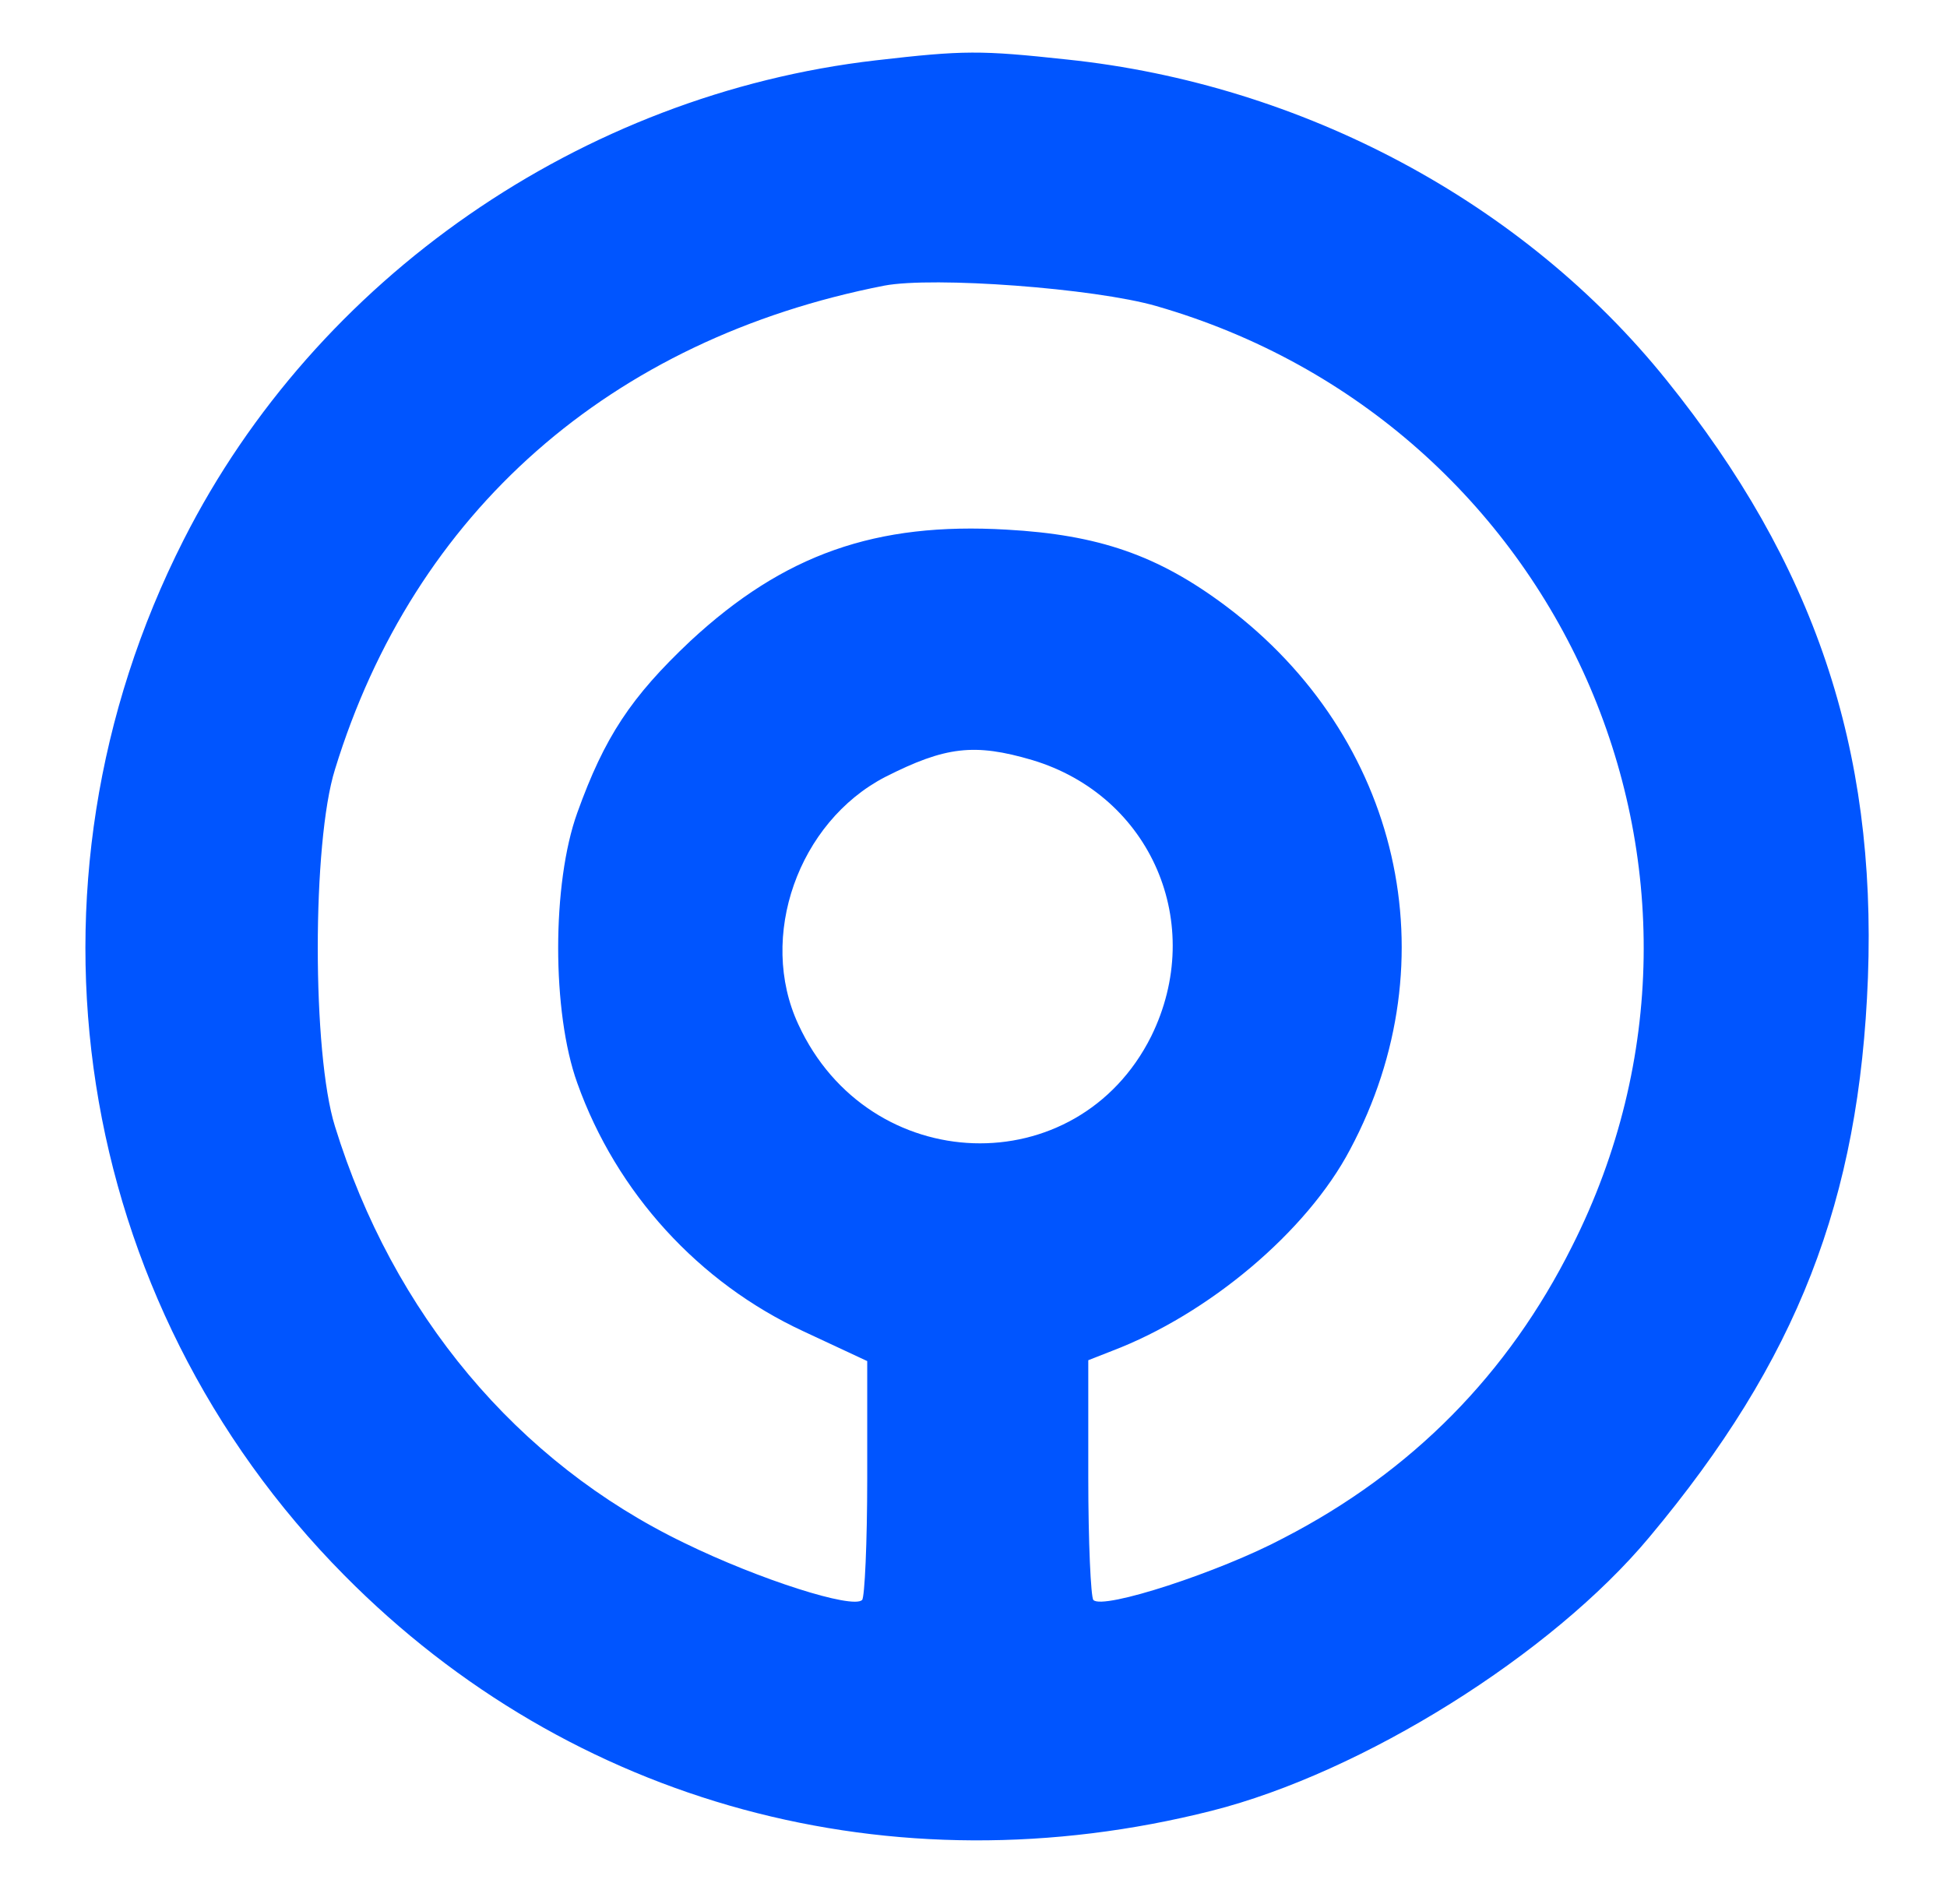
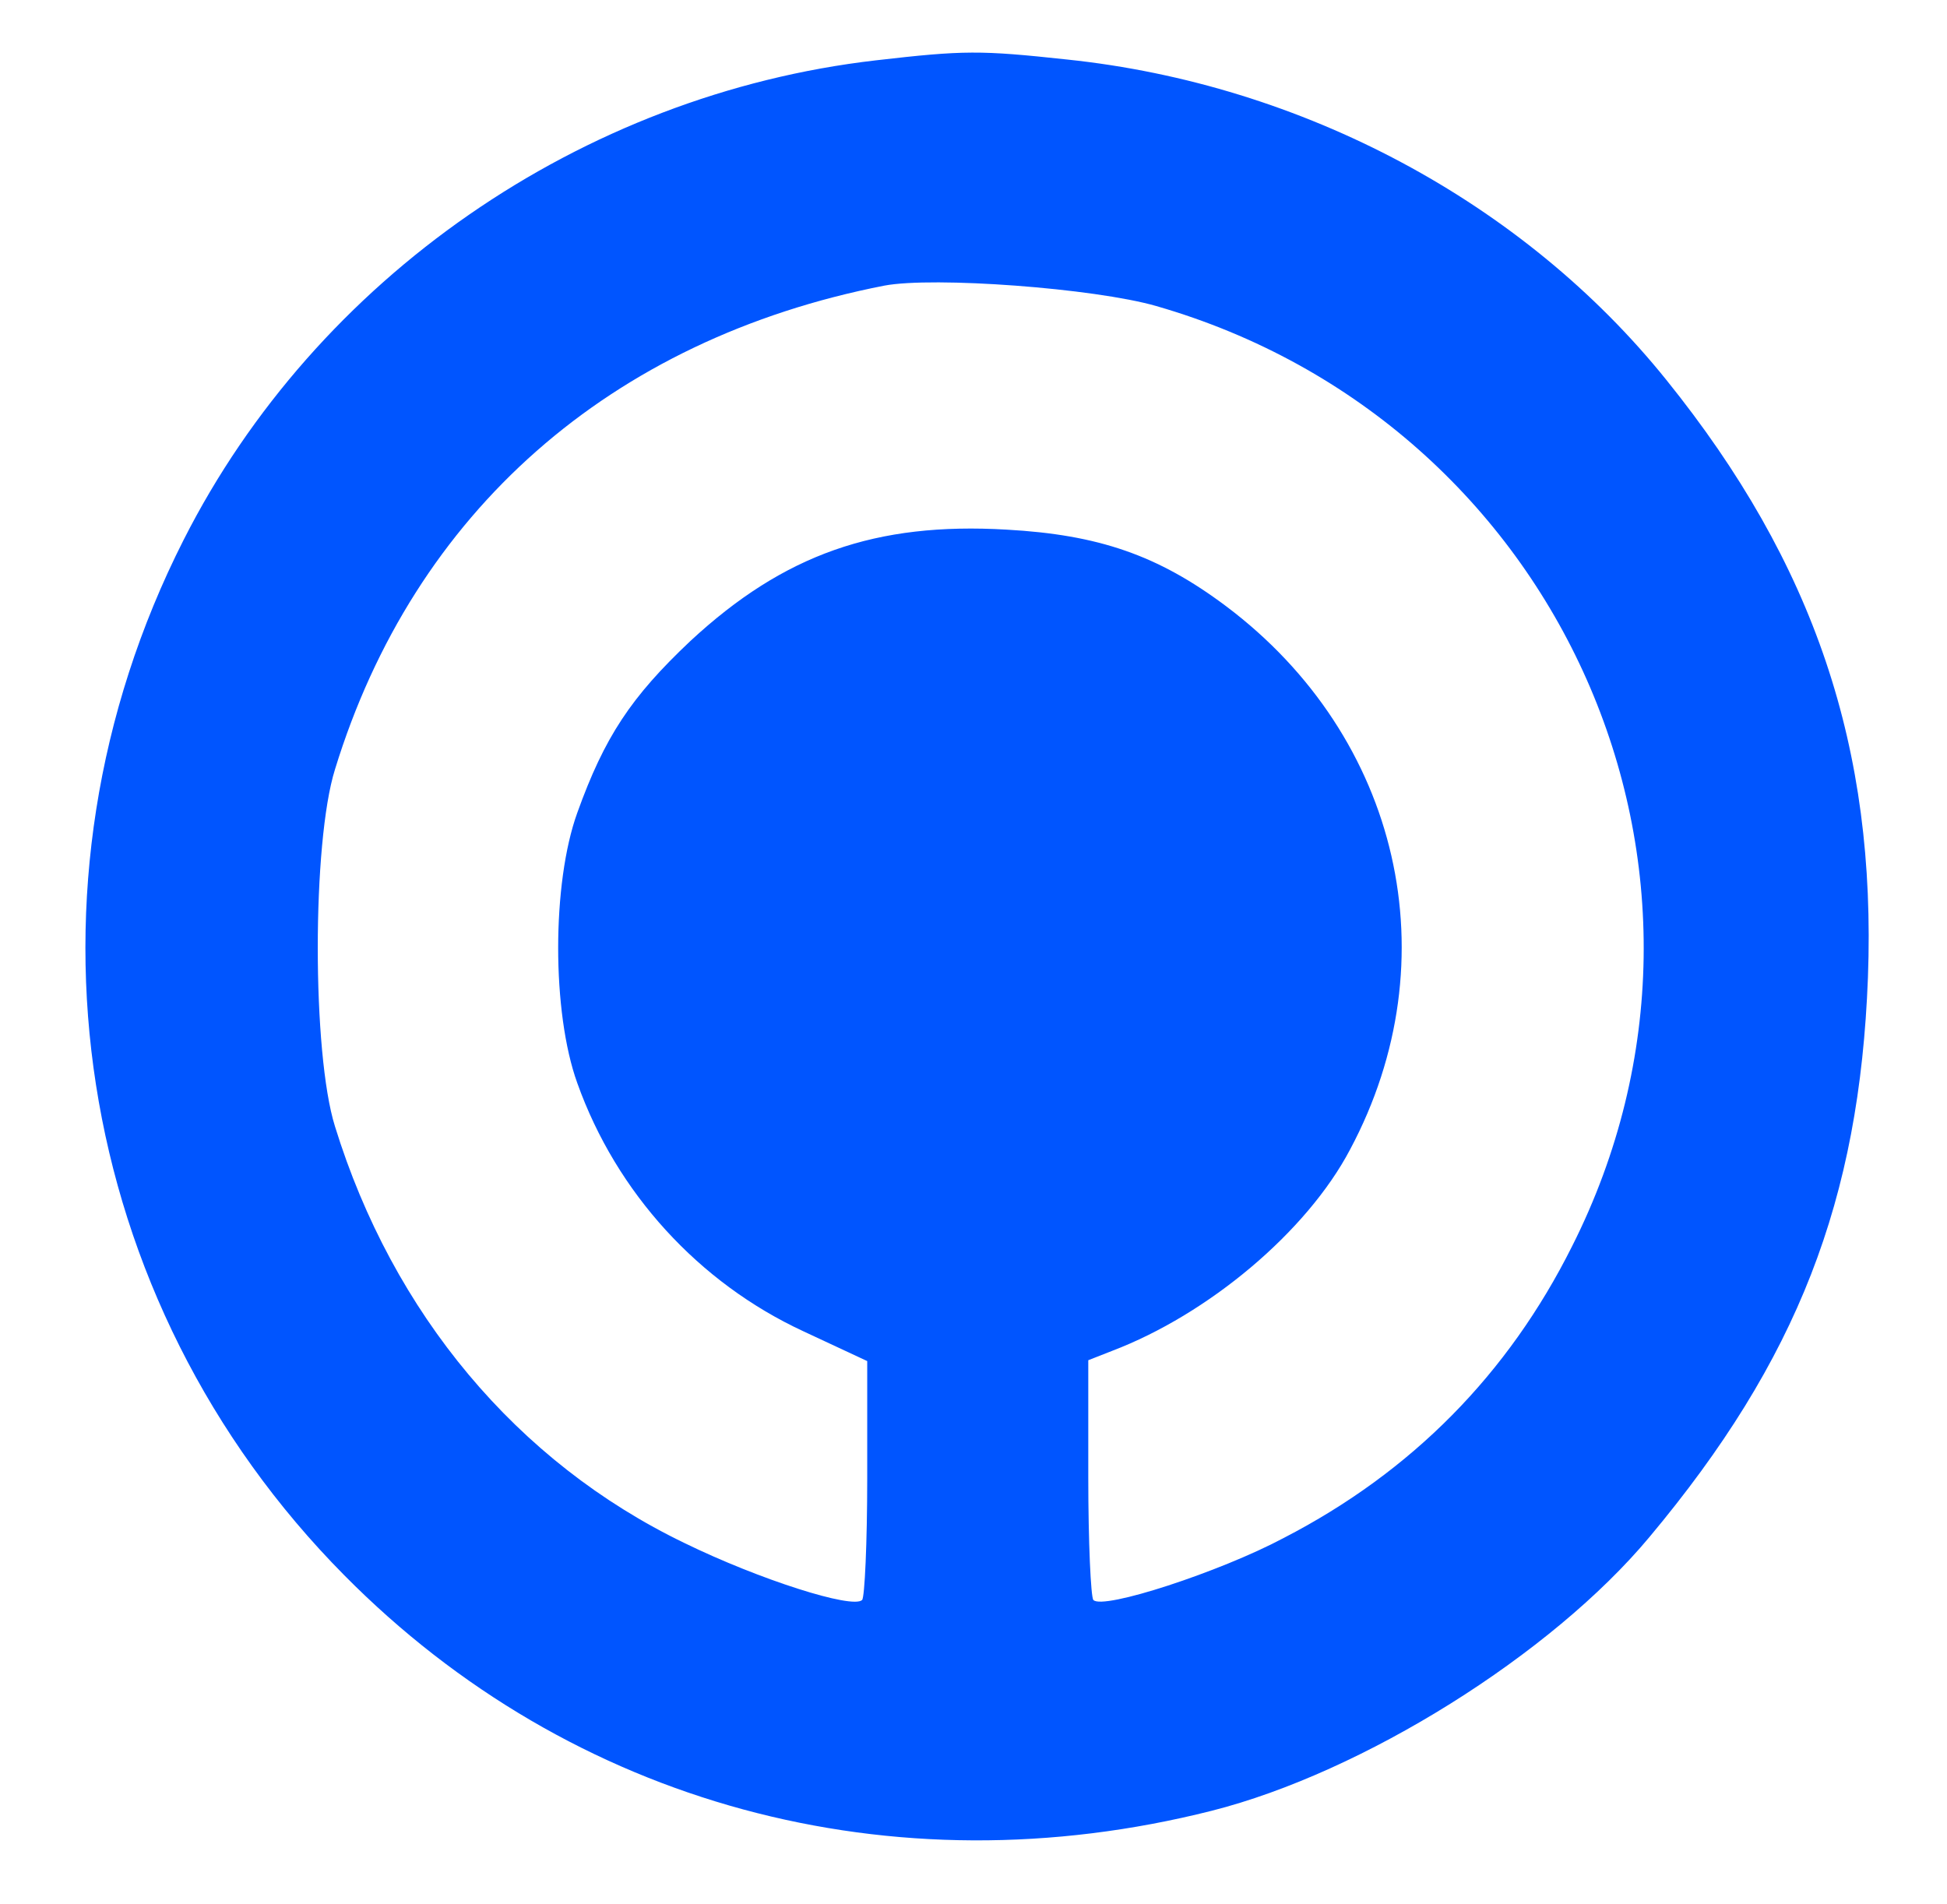
<svg xmlns="http://www.w3.org/2000/svg" version="1.0" width="229pt" height="224pt" viewBox="0 0 229 224" preserveAspectRatio="xMidYMid meet">
  <g transform="translate(0,224) scale(0.1,-0.1)" fill="#0055FF" stroke="none">
-     <path d="M1030 2169 c-346 -40 -658 -256 -814 -564 -207 -408 -131 -895 189 -1218 267 -270 644 -372 1020 -277 178 45 400 184 515 322 174 208 247 396 257 658 10 270 -63 487 -237 703 -168 209 -428 348 -705 377 -102 11 -121 11 -225 -1z m330 -289 c476 -137 711 -666 489 -1106 -75 -150 -188 -265 -339 -343 -75 -40 -213 -85 -224 -73 -3 3 -6 68 -6 144 l0 138 28 11 c113 43 229 140 280 237 119 223 59 485 -146 639 -80 60 -150 84 -258 90 -154 9 -262 -29 -372 -131 -70 -66 -101 -113 -133 -202 -30 -83 -30 -235 0 -318 46 -129 143 -235 266 -292 l75 -35 0 -138 c0 -76 -3 -140 -6 -143 -11 -11 -121 24 -209 67 -197 95 -343 270 -411 490 -27 86 -27 334 0 420 93 303 324 506 646 569 58 11 247 -3 320 -24z m-146 -534 c140 -42 205 -193 140 -325 -87 -174 -332 -166 -415 14 -48 103 0 238 102 291 71 36 105 40 173 20z" />
+     <path d="M1030 2169 c-346 -40 -658 -256 -814 -564 -207 -408 -131 -895 189 -1218 267 -270 644 -372 1020 -277 178 45 400 184 515 322 174 208 247 396 257 658 10 270 -63 487 -237 703 -168 209 -428 348 -705 377 -102 11 -121 11 -225 -1z m330 -289 c476 -137 711 -666 489 -1106 -75 -150 -188 -265 -339 -343 -75 -40 -213 -85 -224 -73 -3 3 -6 68 -6 144 l0 138 28 11 c113 43 229 140 280 237 119 223 59 485 -146 639 -80 60 -150 84 -258 90 -154 9 -262 -29 -372 -131 -70 -66 -101 -113 -133 -202 -30 -83 -30 -235 0 -318 46 -129 143 -235 266 -292 l75 -35 0 -138 c0 -76 -3 -140 -6 -143 -11 -11 -121 24 -209 67 -197 95 -343 270 -411 490 -27 86 -27 334 0 420 93 303 324 506 646 569 58 11 247 -3 320 -24z m-146 -534 z" />
  </g>
</svg>